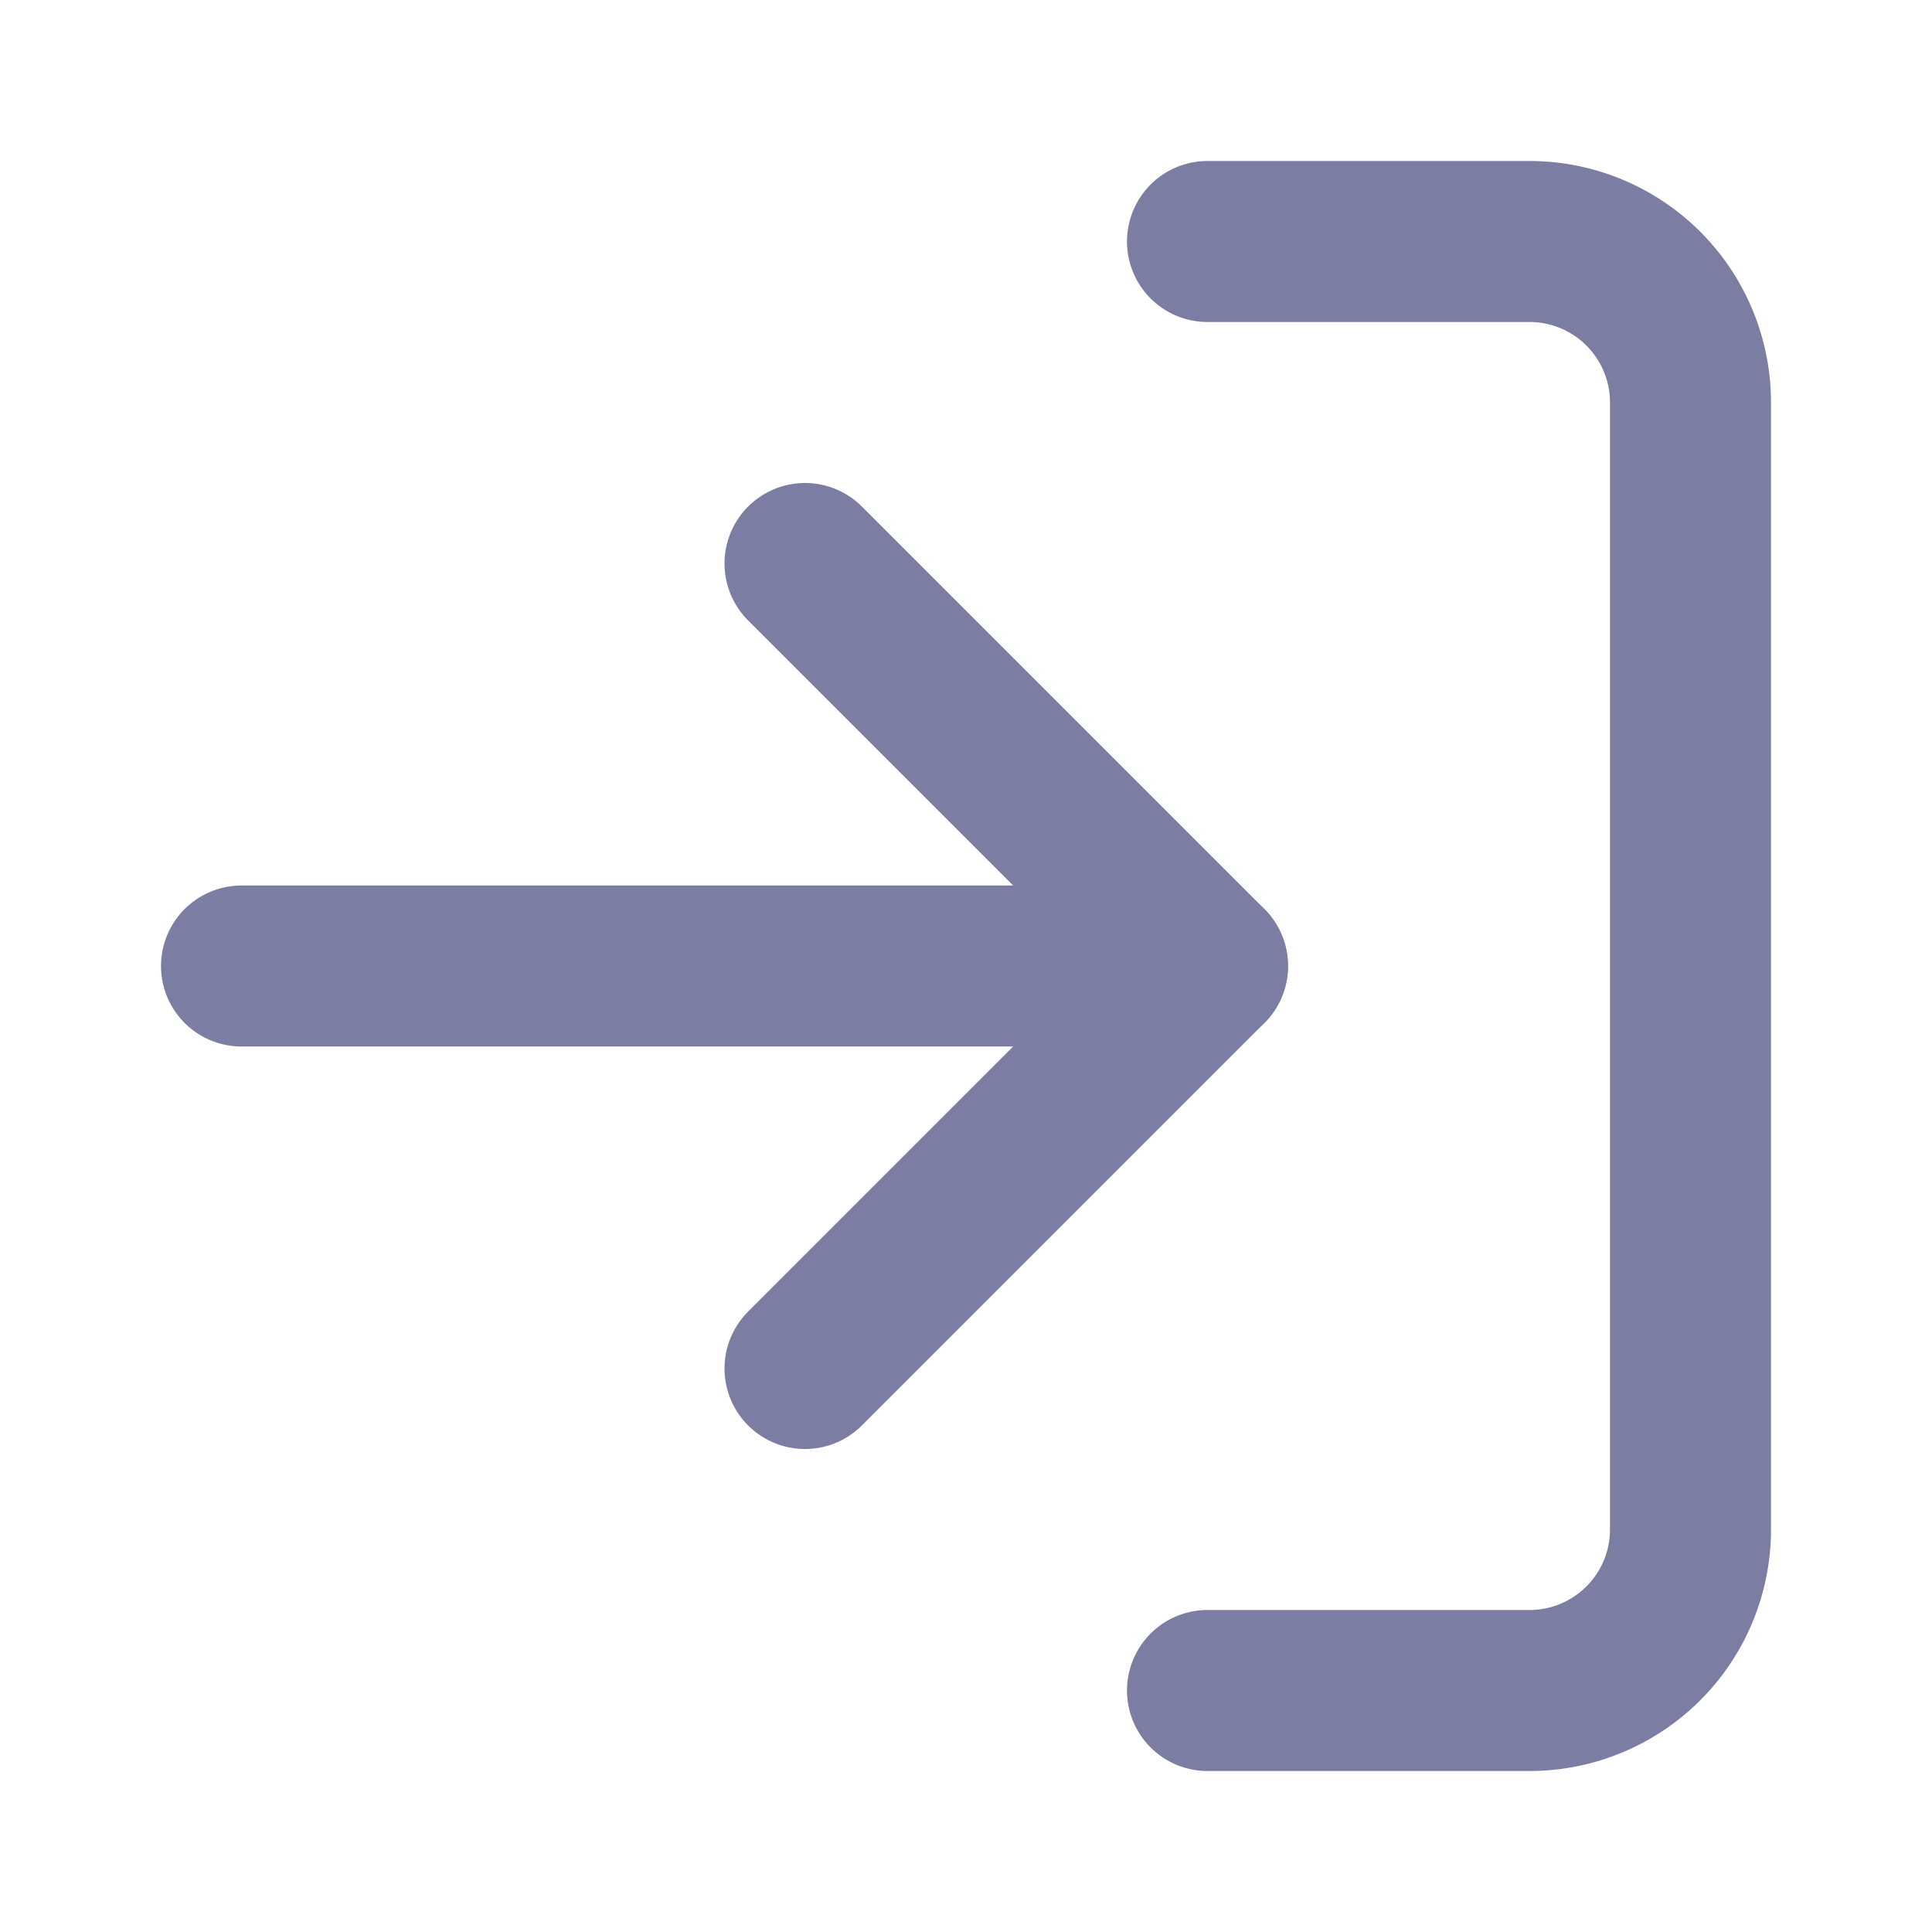
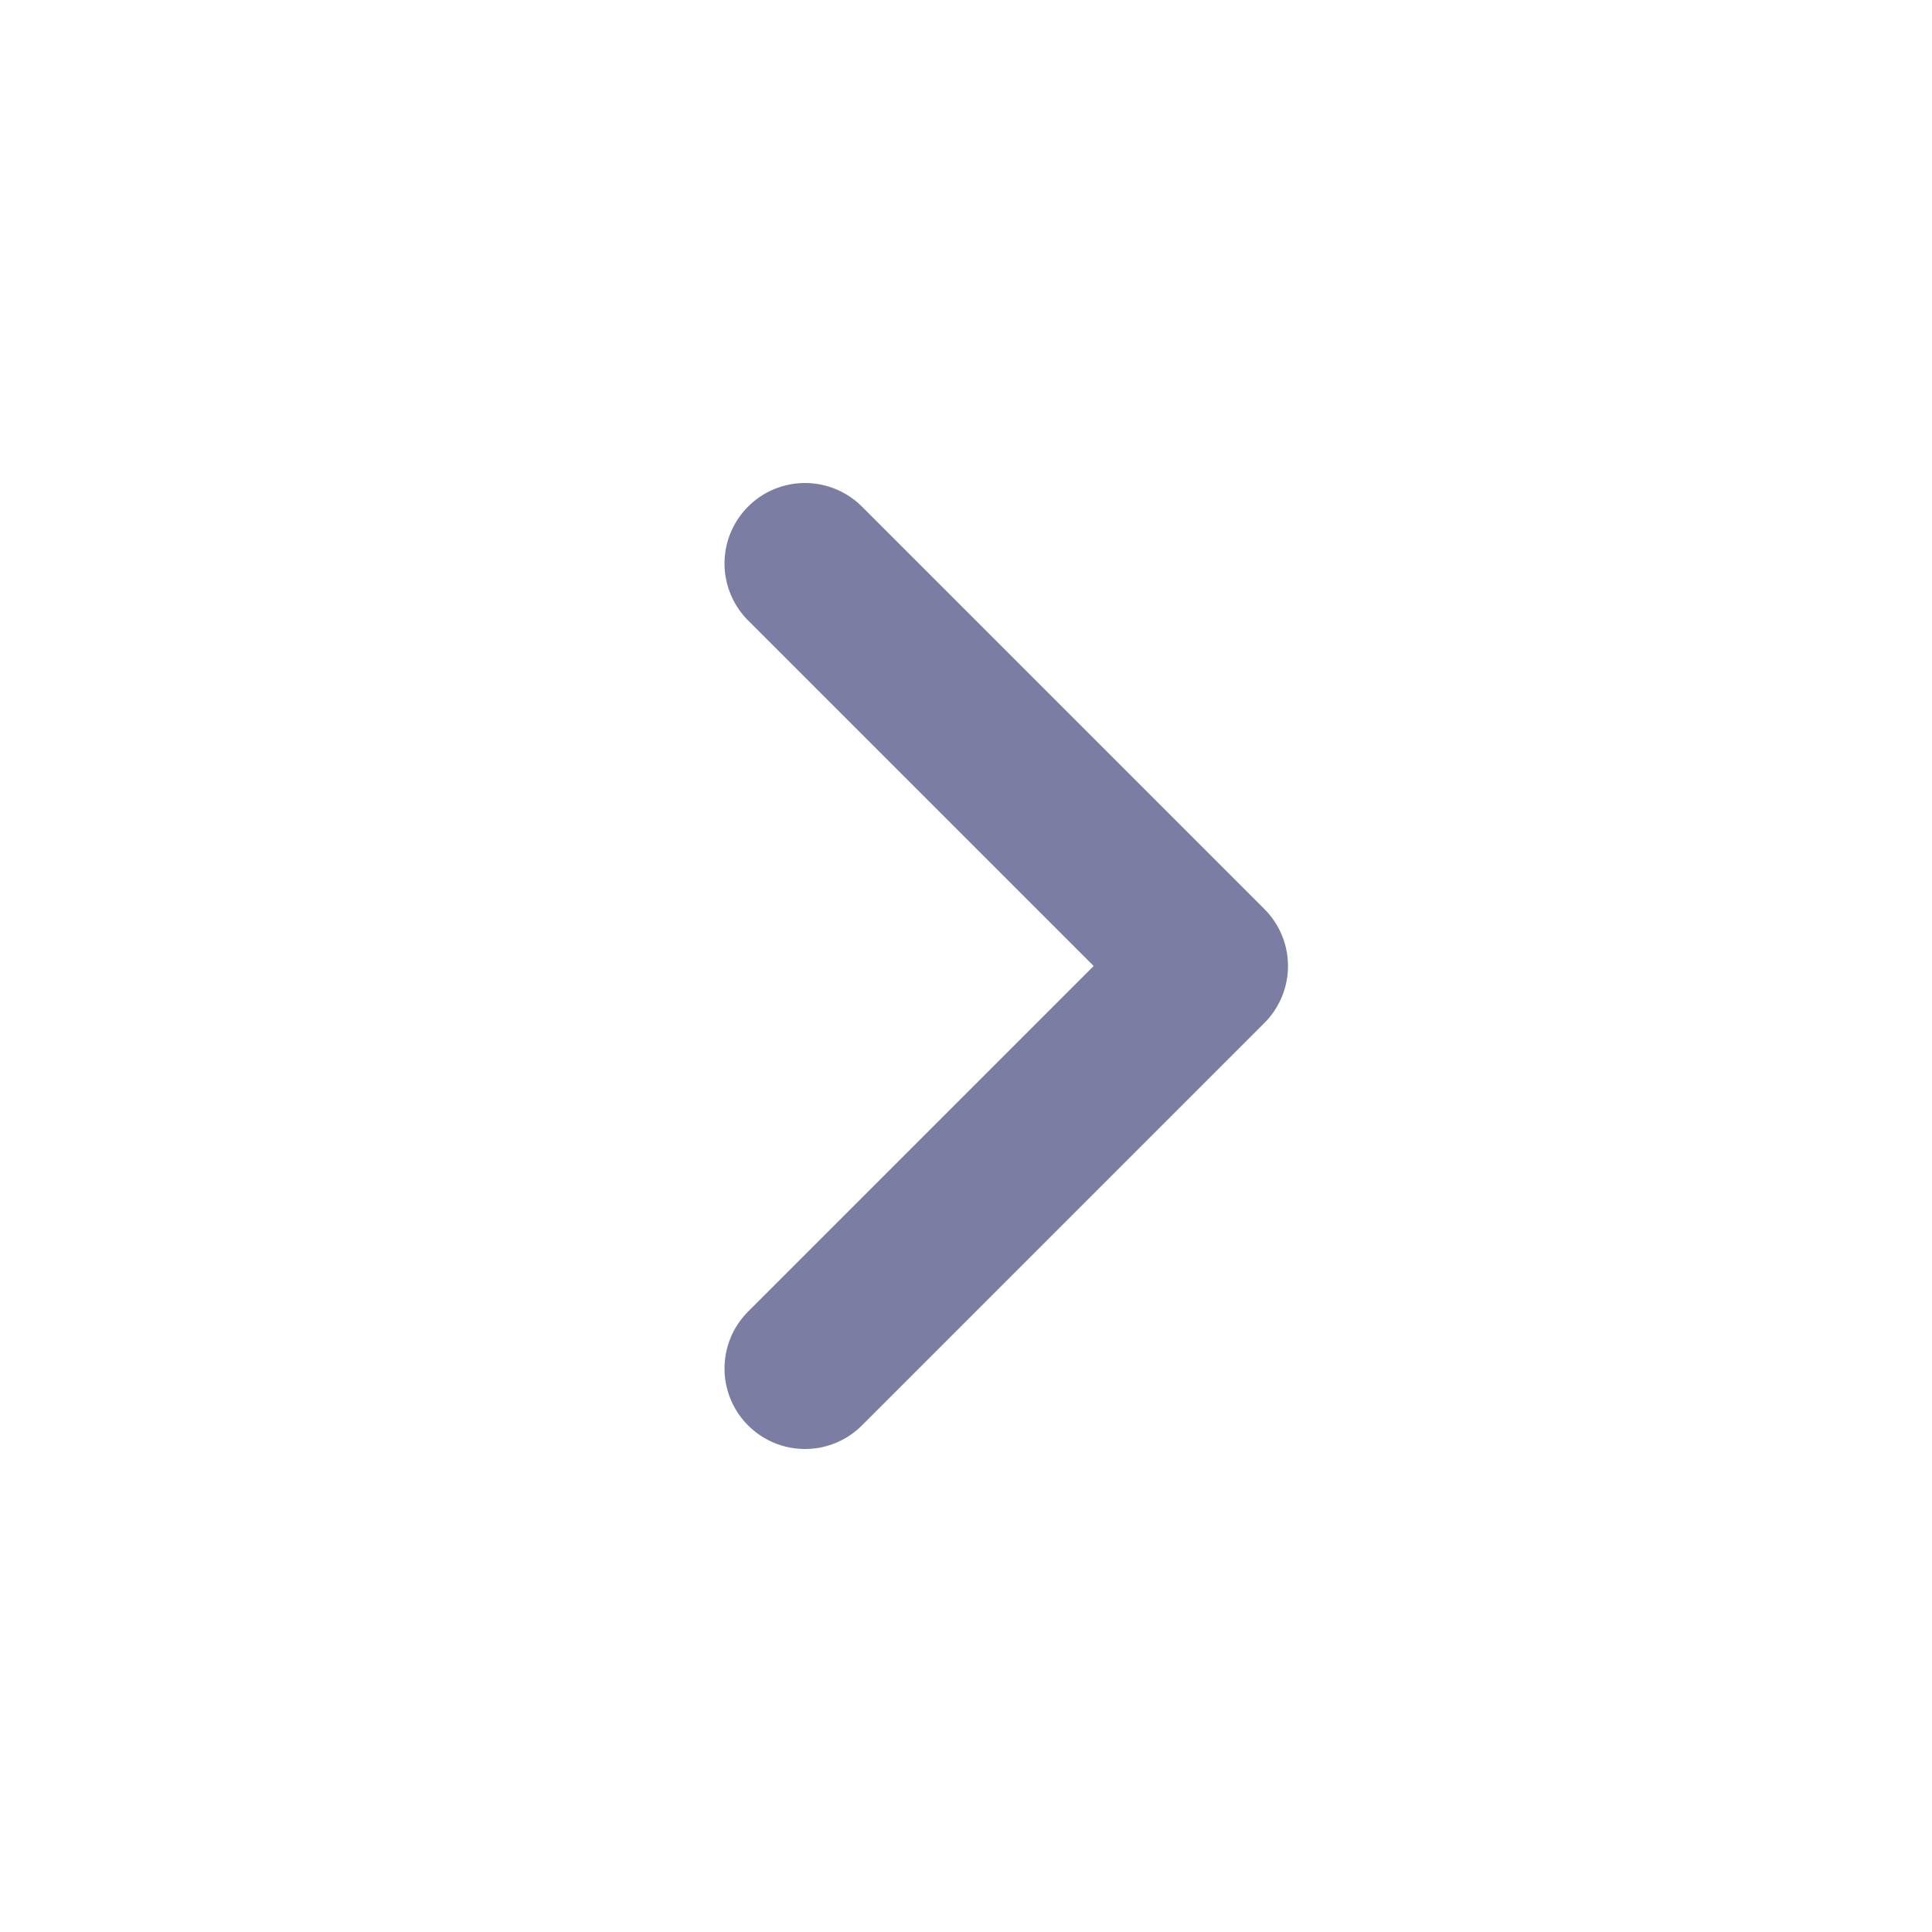
<svg xmlns="http://www.w3.org/2000/svg" id="Layer_1" data-name="Layer 1" viewBox="0 0 24 24">
  <title>log-in - edited</title>
-   <path d="M15,3h4a2,2,0,0,1,2,2V19a2,2,0,0,1-2,2H15" fill="none" stroke="#7b7da3" stroke-linecap="round" stroke-linejoin="round" stroke-width="2" />
  <polyline points="10 17 15 12 10 7" fill="none" stroke="#7b7da3" stroke-linecap="round" stroke-linejoin="round" stroke-width="2" />
-   <line x1="15" y1="12" x2="3" y2="12" fill="none" stroke="#7b7da3" stroke-linecap="round" stroke-linejoin="round" stroke-width="2" />
</svg>